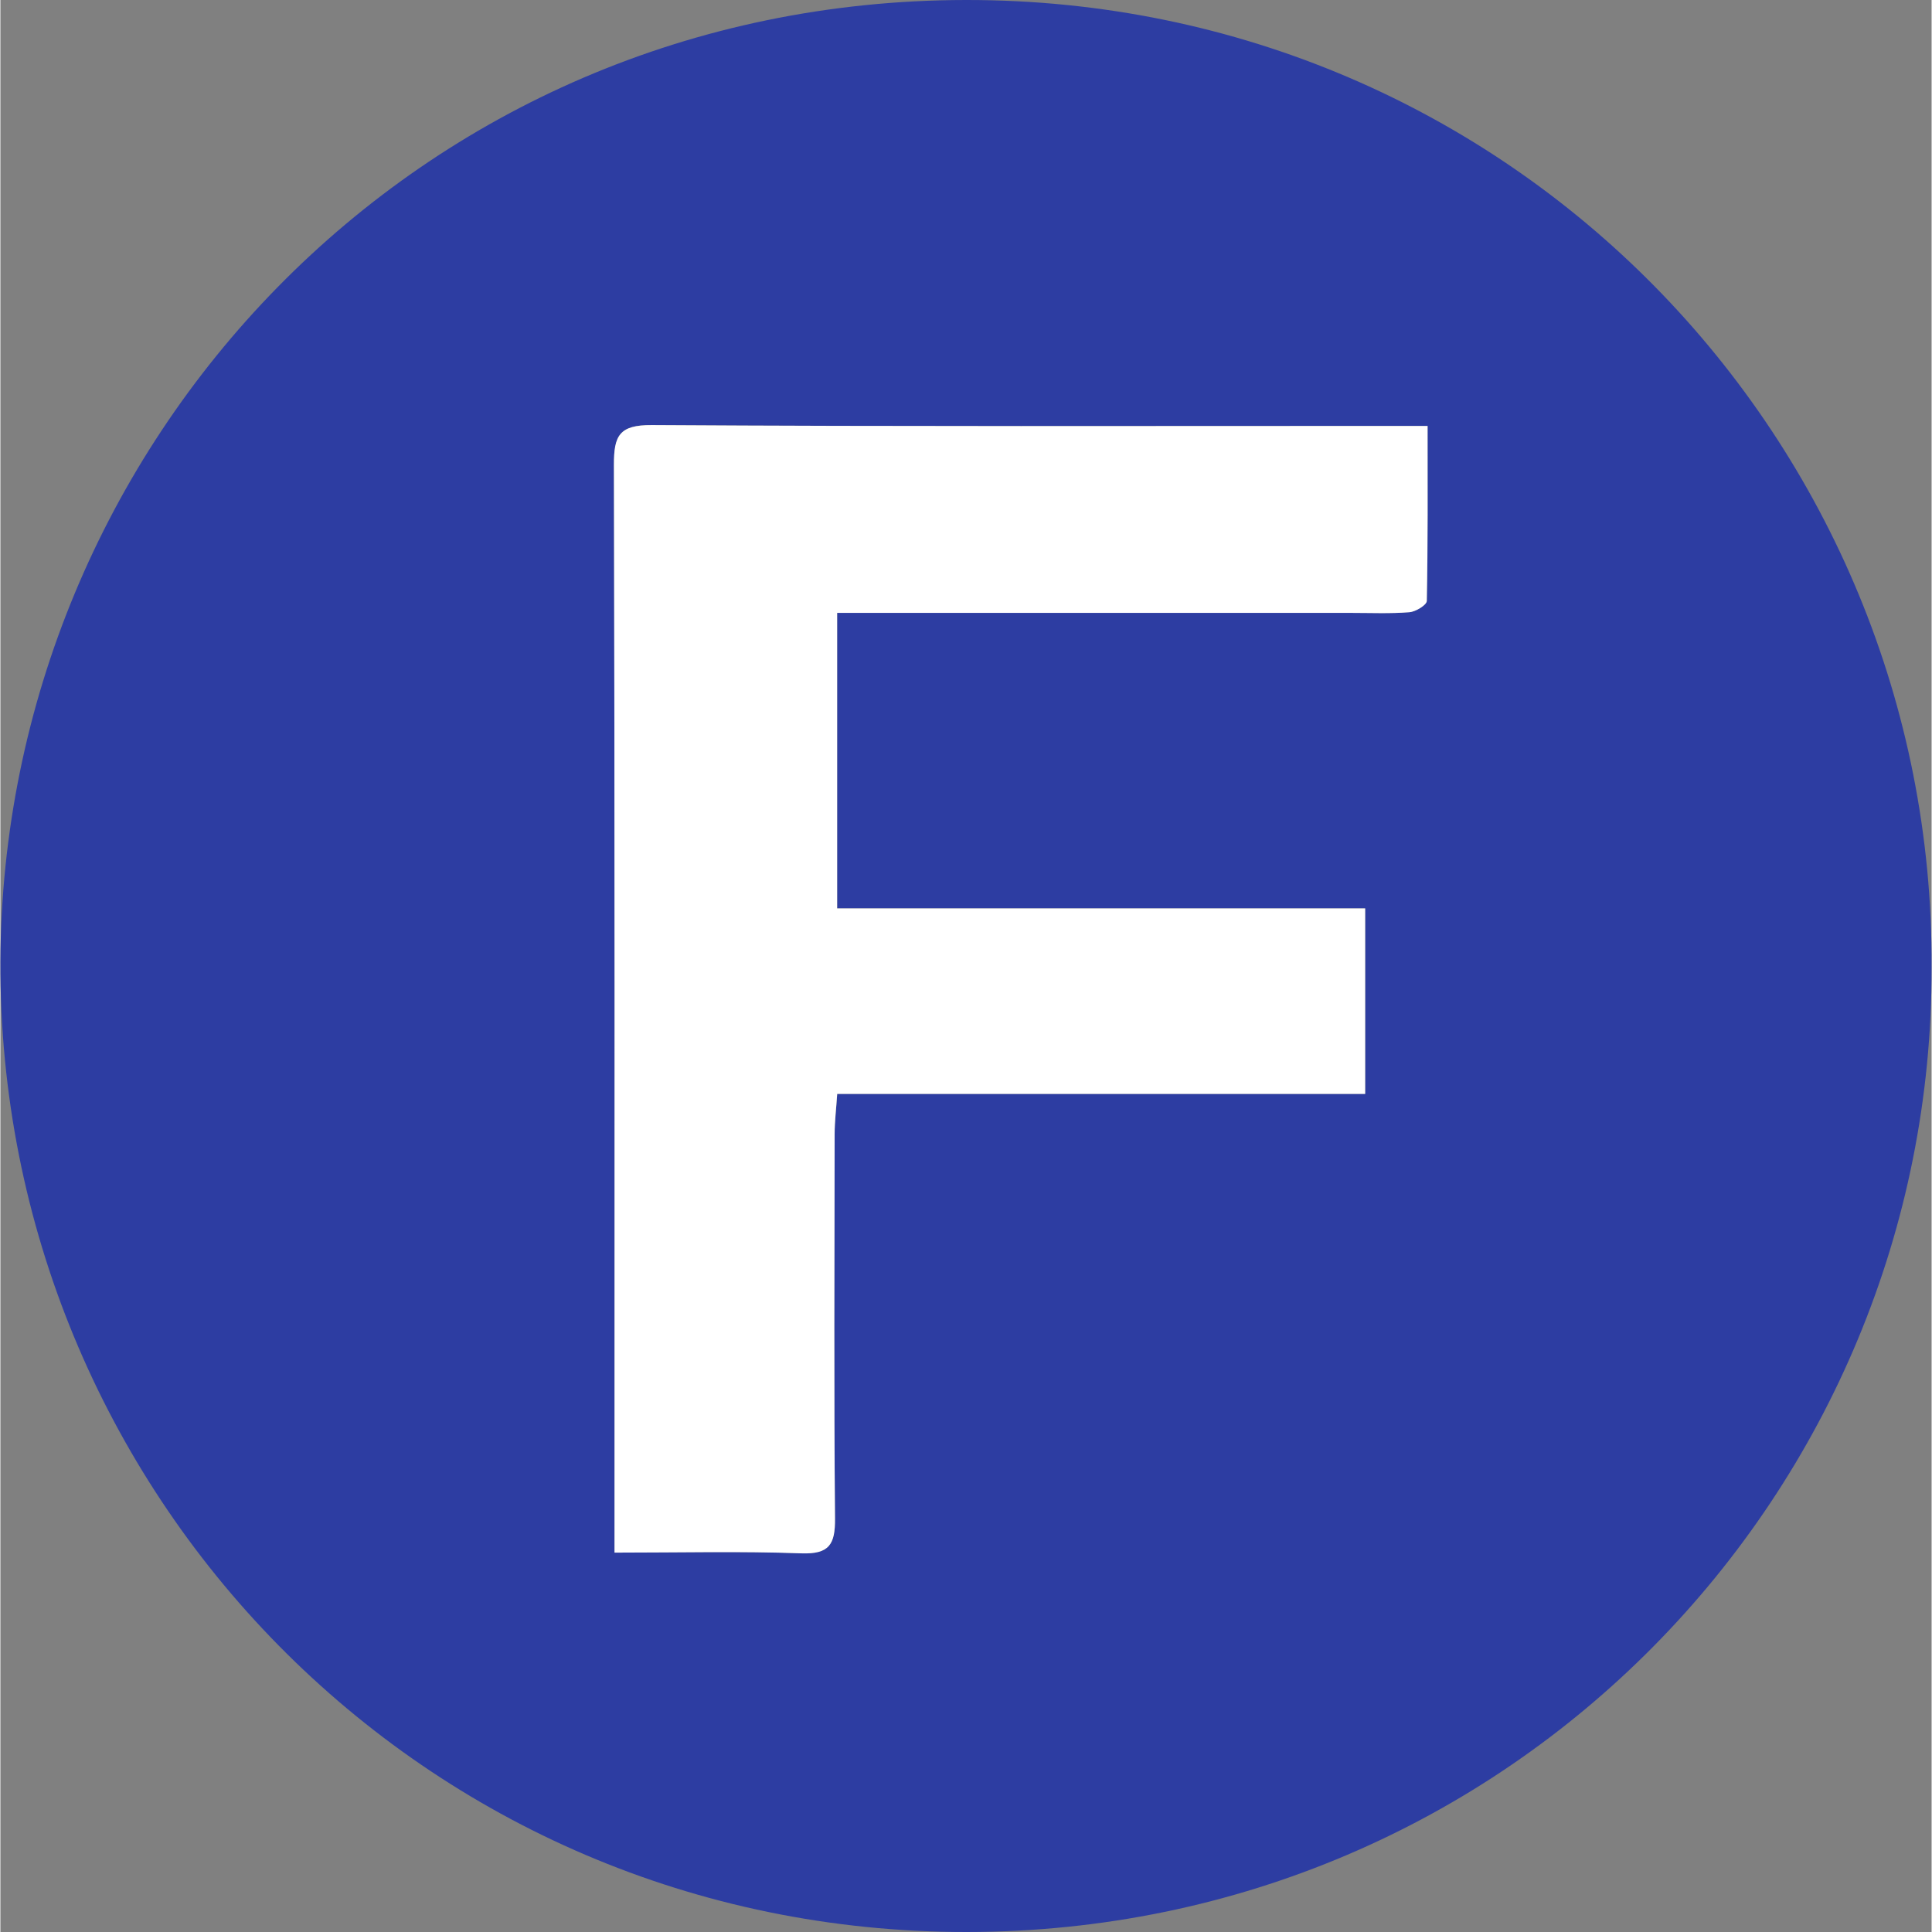
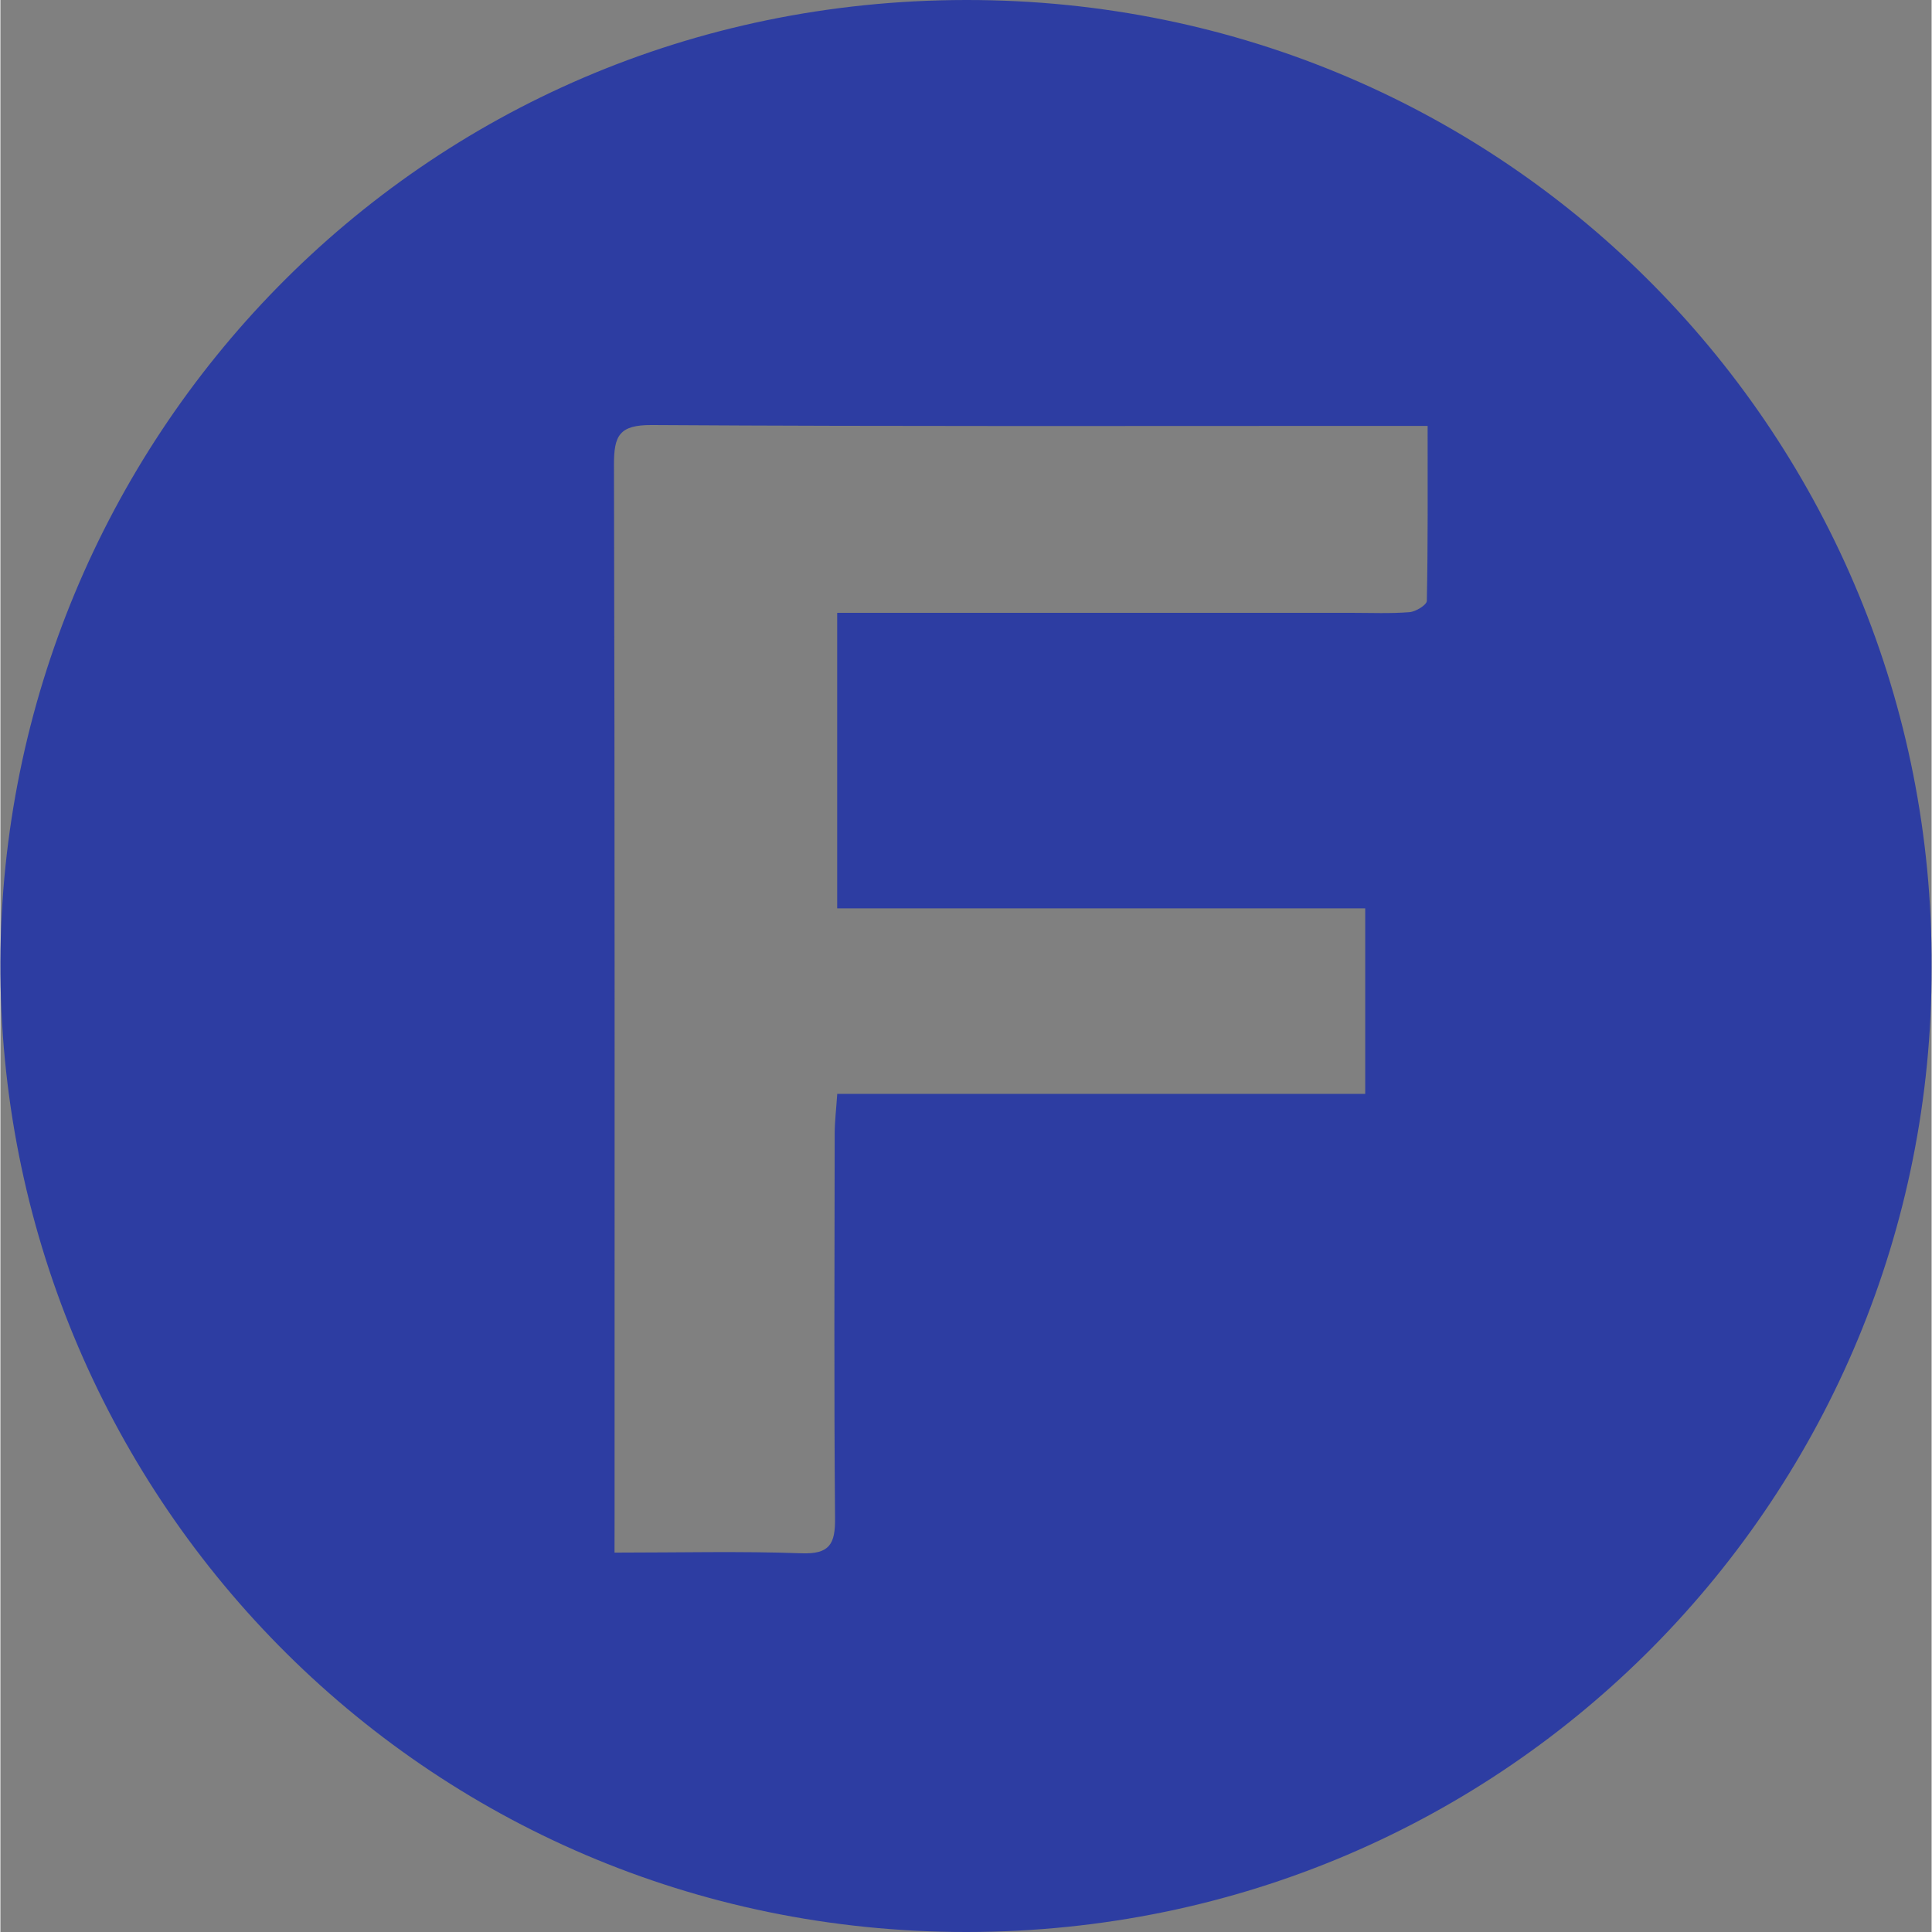
<svg xmlns="http://www.w3.org/2000/svg" width="45" height="45" viewBox="0 0 315.6 315.73" xml:space="preserve">
  <rect x="0" y="0" width="315.6" height="315.73" fill="#808080" stroke="none" />
  <path d="M315.6 158.05c.22 85.75-68.78 157.63-157.7 157.68C68.83 315.77-.33 243.56 0 157.18.32 72.66 67.89.1 157.78 0c89.28-.09 158.25 72.18 157.82 158.05zm-215.24 95.68c10.68 0 20.62-.25 30.54.11 4.58.17 5.54-1.48 5.5-5.69-.18-20.93-.09-41.87-.06-62.8 0-2.07.26-4.14.42-6.59h86.28v-30.32h-86.29v-48.29h84.07c3.16 0 6.33.14 9.46-.11 1.03-.08 2.81-1.18 2.83-1.84.19-9.39.13-18.79.13-28.6h-6.16c-40.21 0-80.42.11-120.62-.14-5.33-.03-6.2 1.72-6.19 6.51.15 57.15.1 114.31.1 171.46-.01 1.81-.01 3.62-.01 6.3z" fill="#2d3da2" />
-   <path d="M100.36 253.73v-6.29c0-57.15.05-114.31-.1-171.46-.01-4.78.86-6.54 6.19-6.51 40.21.25 80.41.14 120.62.14h6.16c0 9.81.06 19.21-.13 28.6-.01.66-1.8 1.75-2.83 1.84-3.14.25-6.31.11-9.46.11h-84.07v48.29h86.29v30.32h-86.28c-.16 2.45-.42 4.52-.42 6.59-.03 20.93-.12 41.87.06 62.8.04 4.21-.92 5.85-5.5 5.69-9.91-.37-19.86-.12-30.53-.12z" fill="#fff" />
</svg>